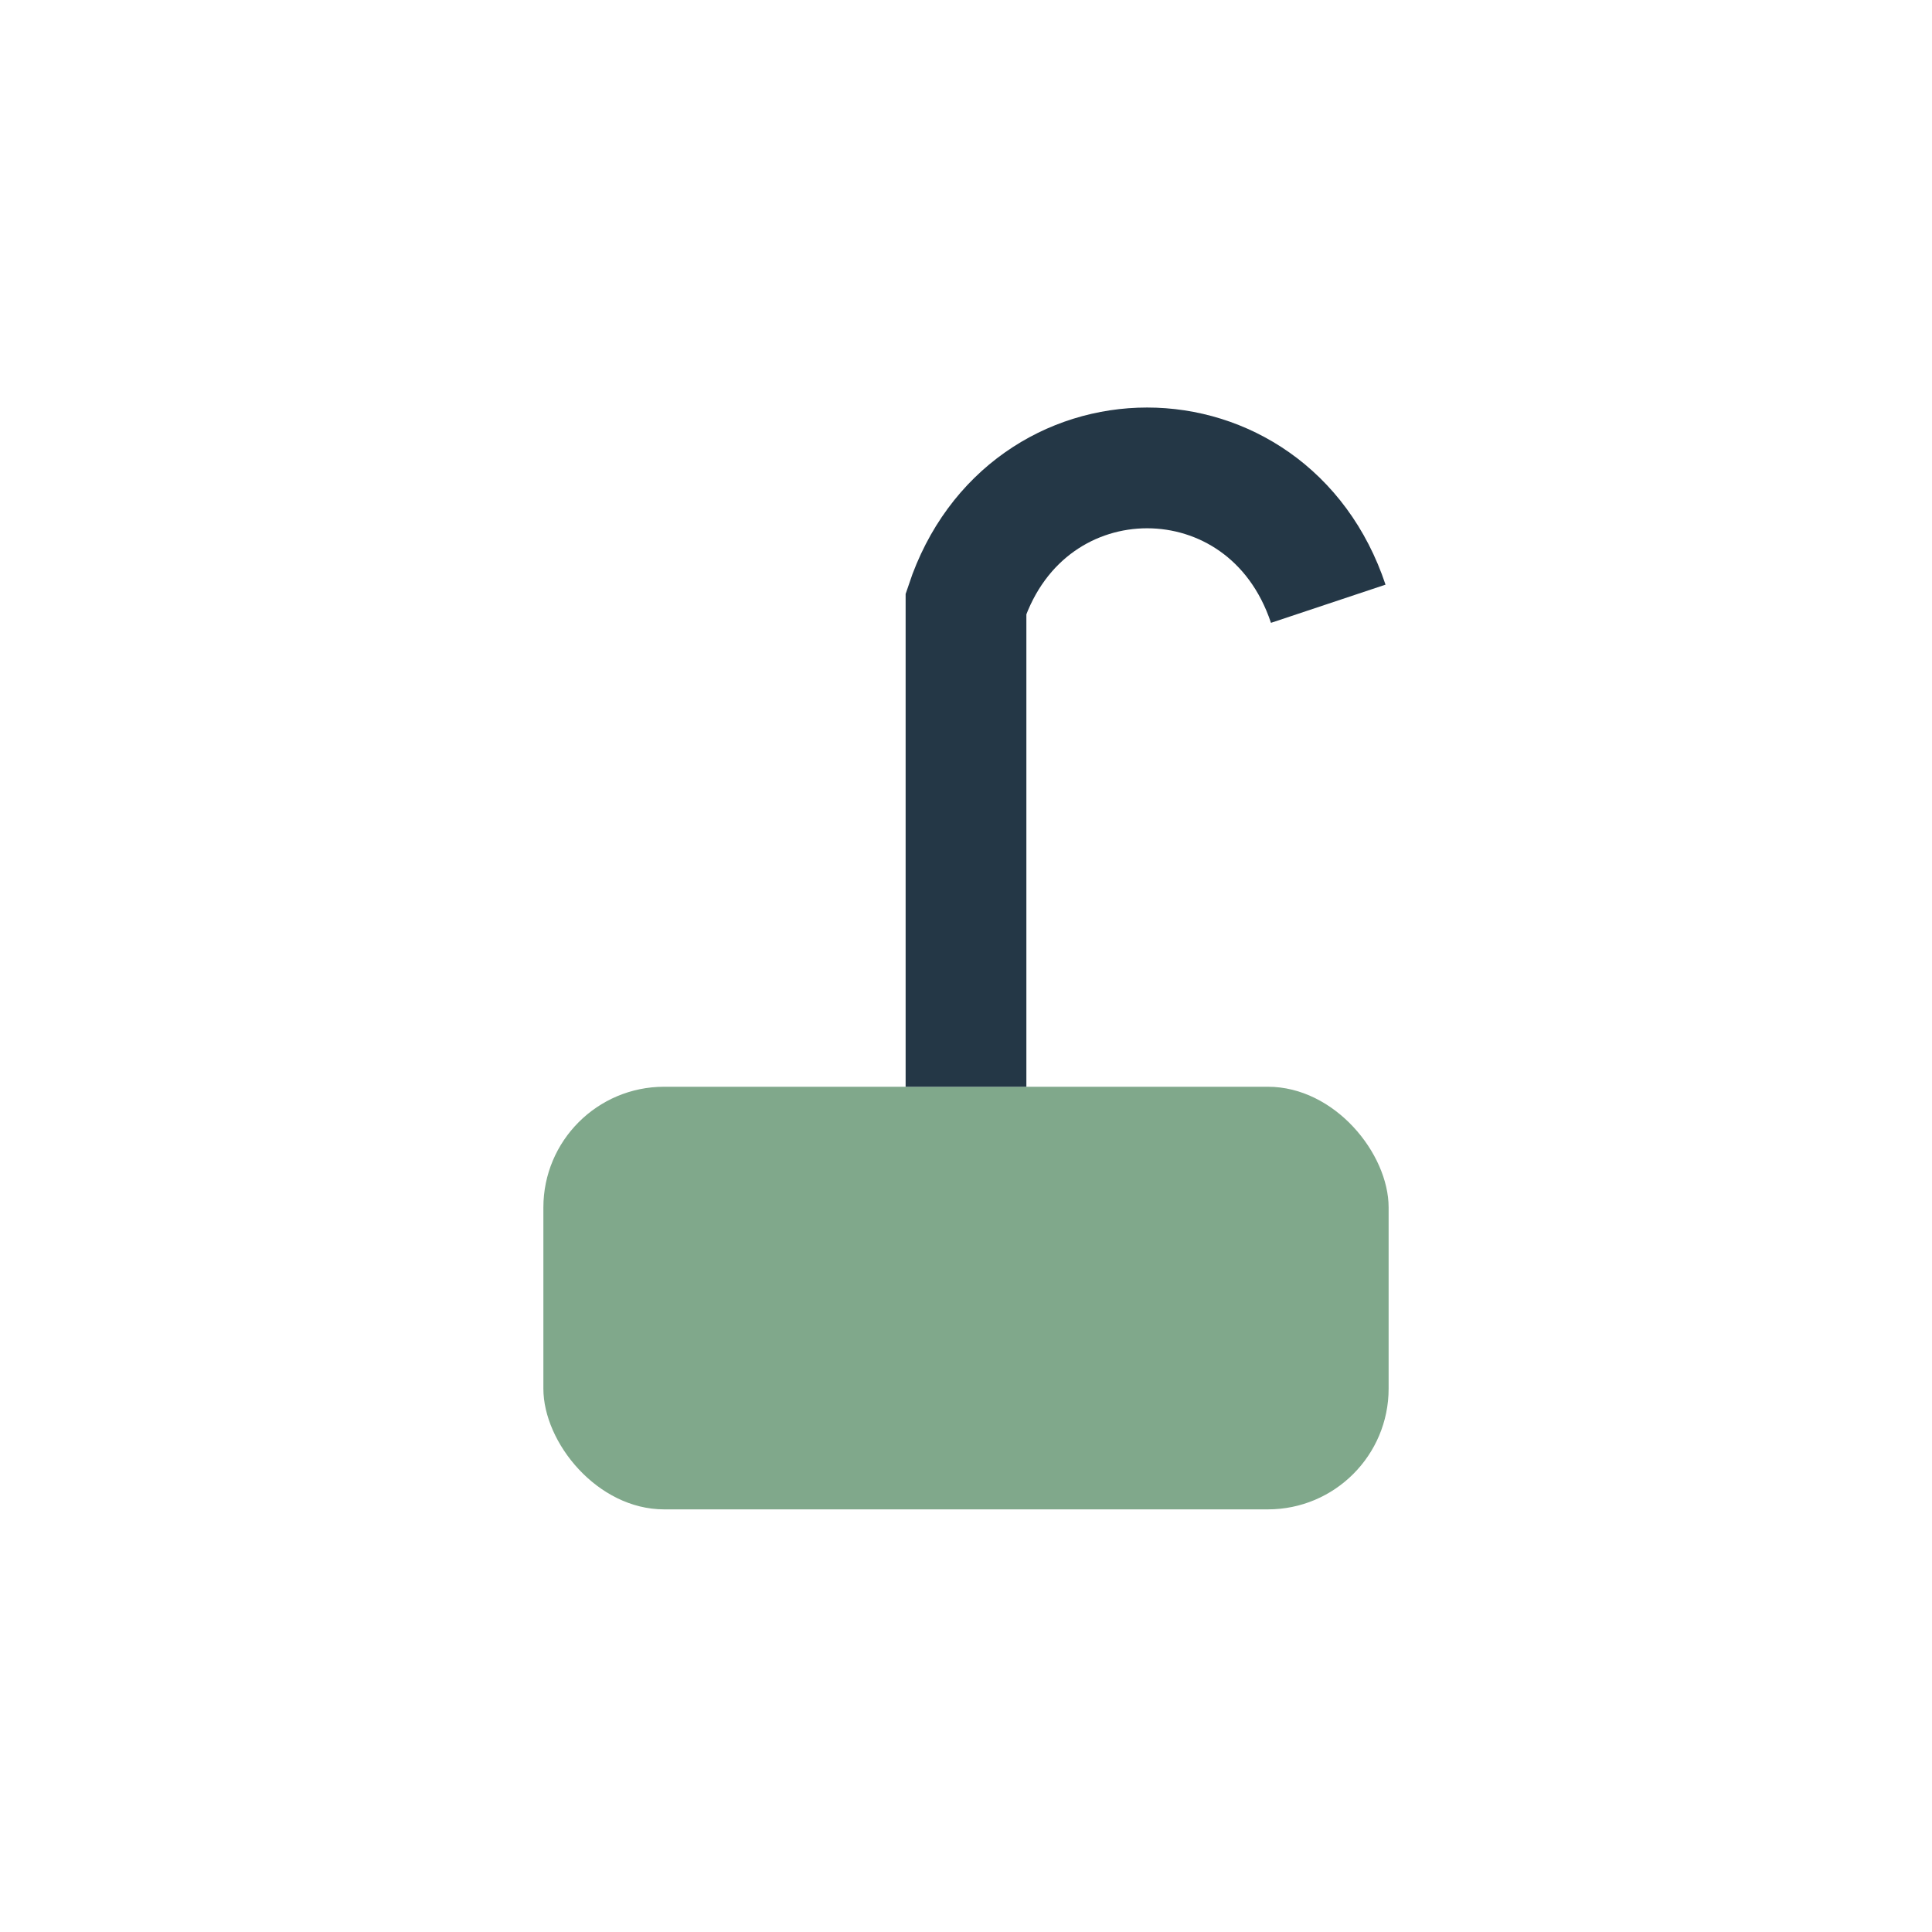
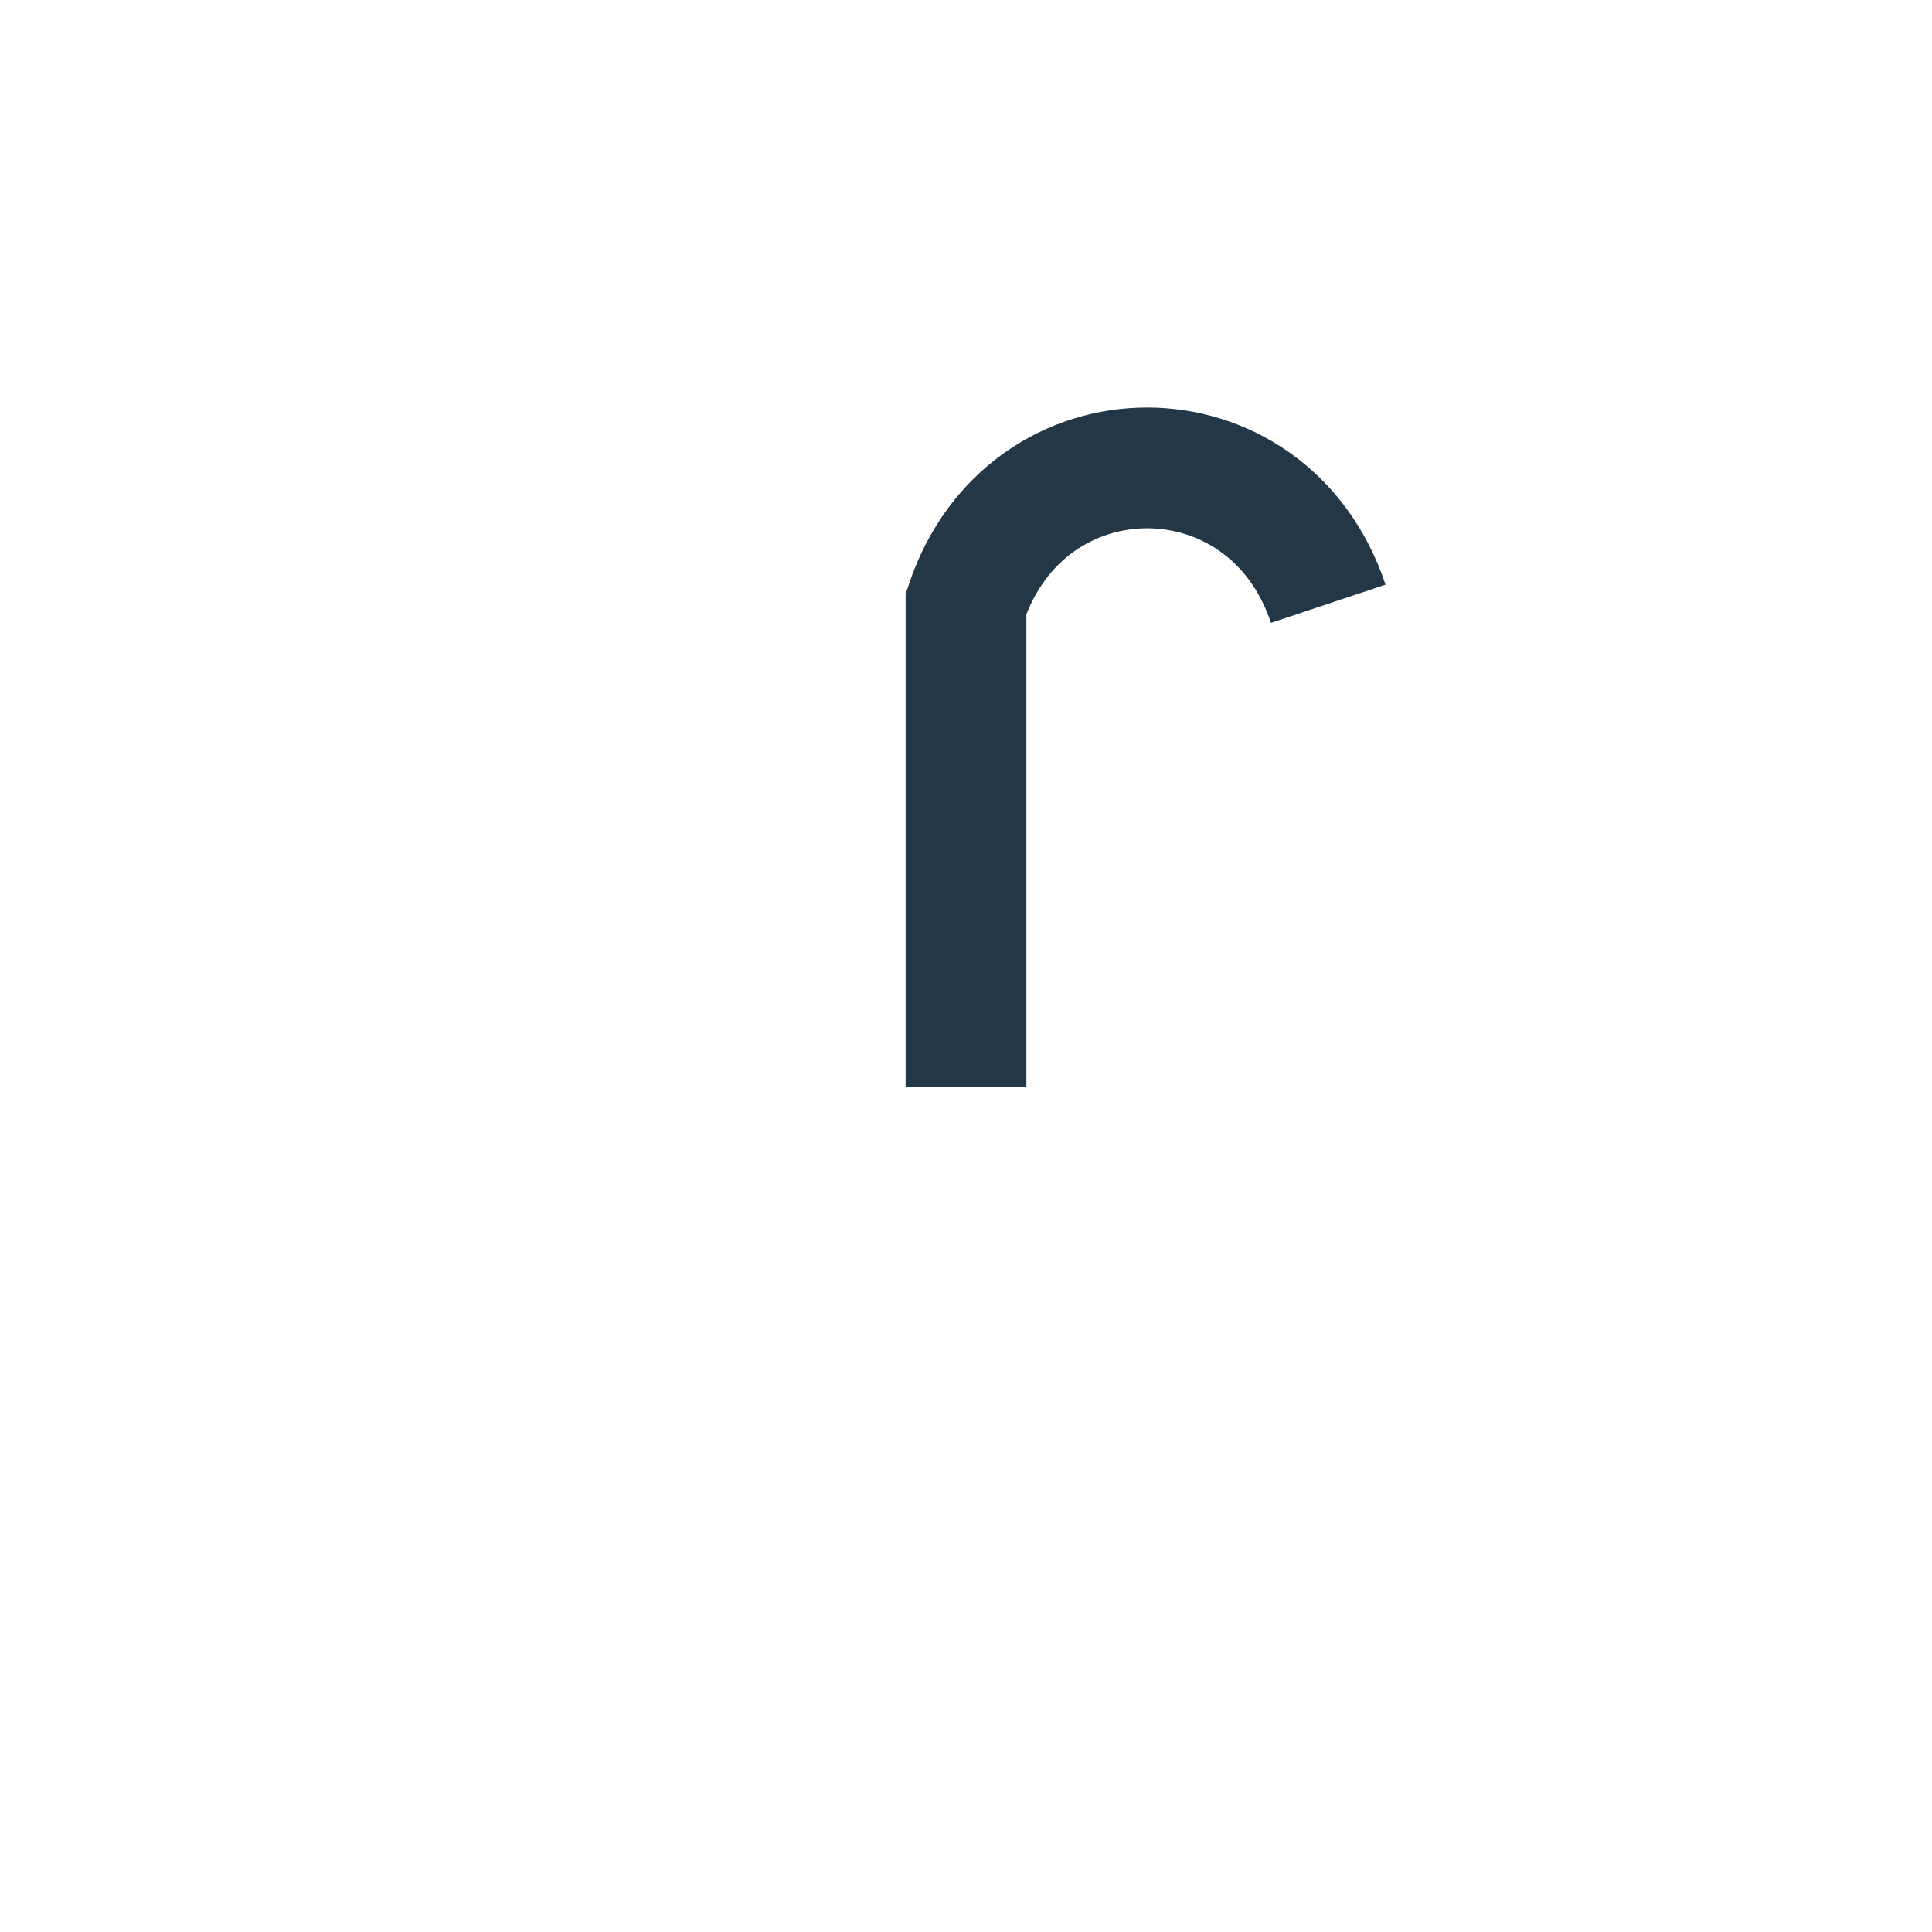
<svg xmlns="http://www.w3.org/2000/svg" width="32" height="32" viewBox="0 0 32 32">
-   <rect x="9" y="18" width="14" height="7" rx="2" fill="#80A88B" />
  <path d="M16 18V10c1-3 5-3 6 0" stroke="#243746" stroke-width="2" fill="none" />
</svg>